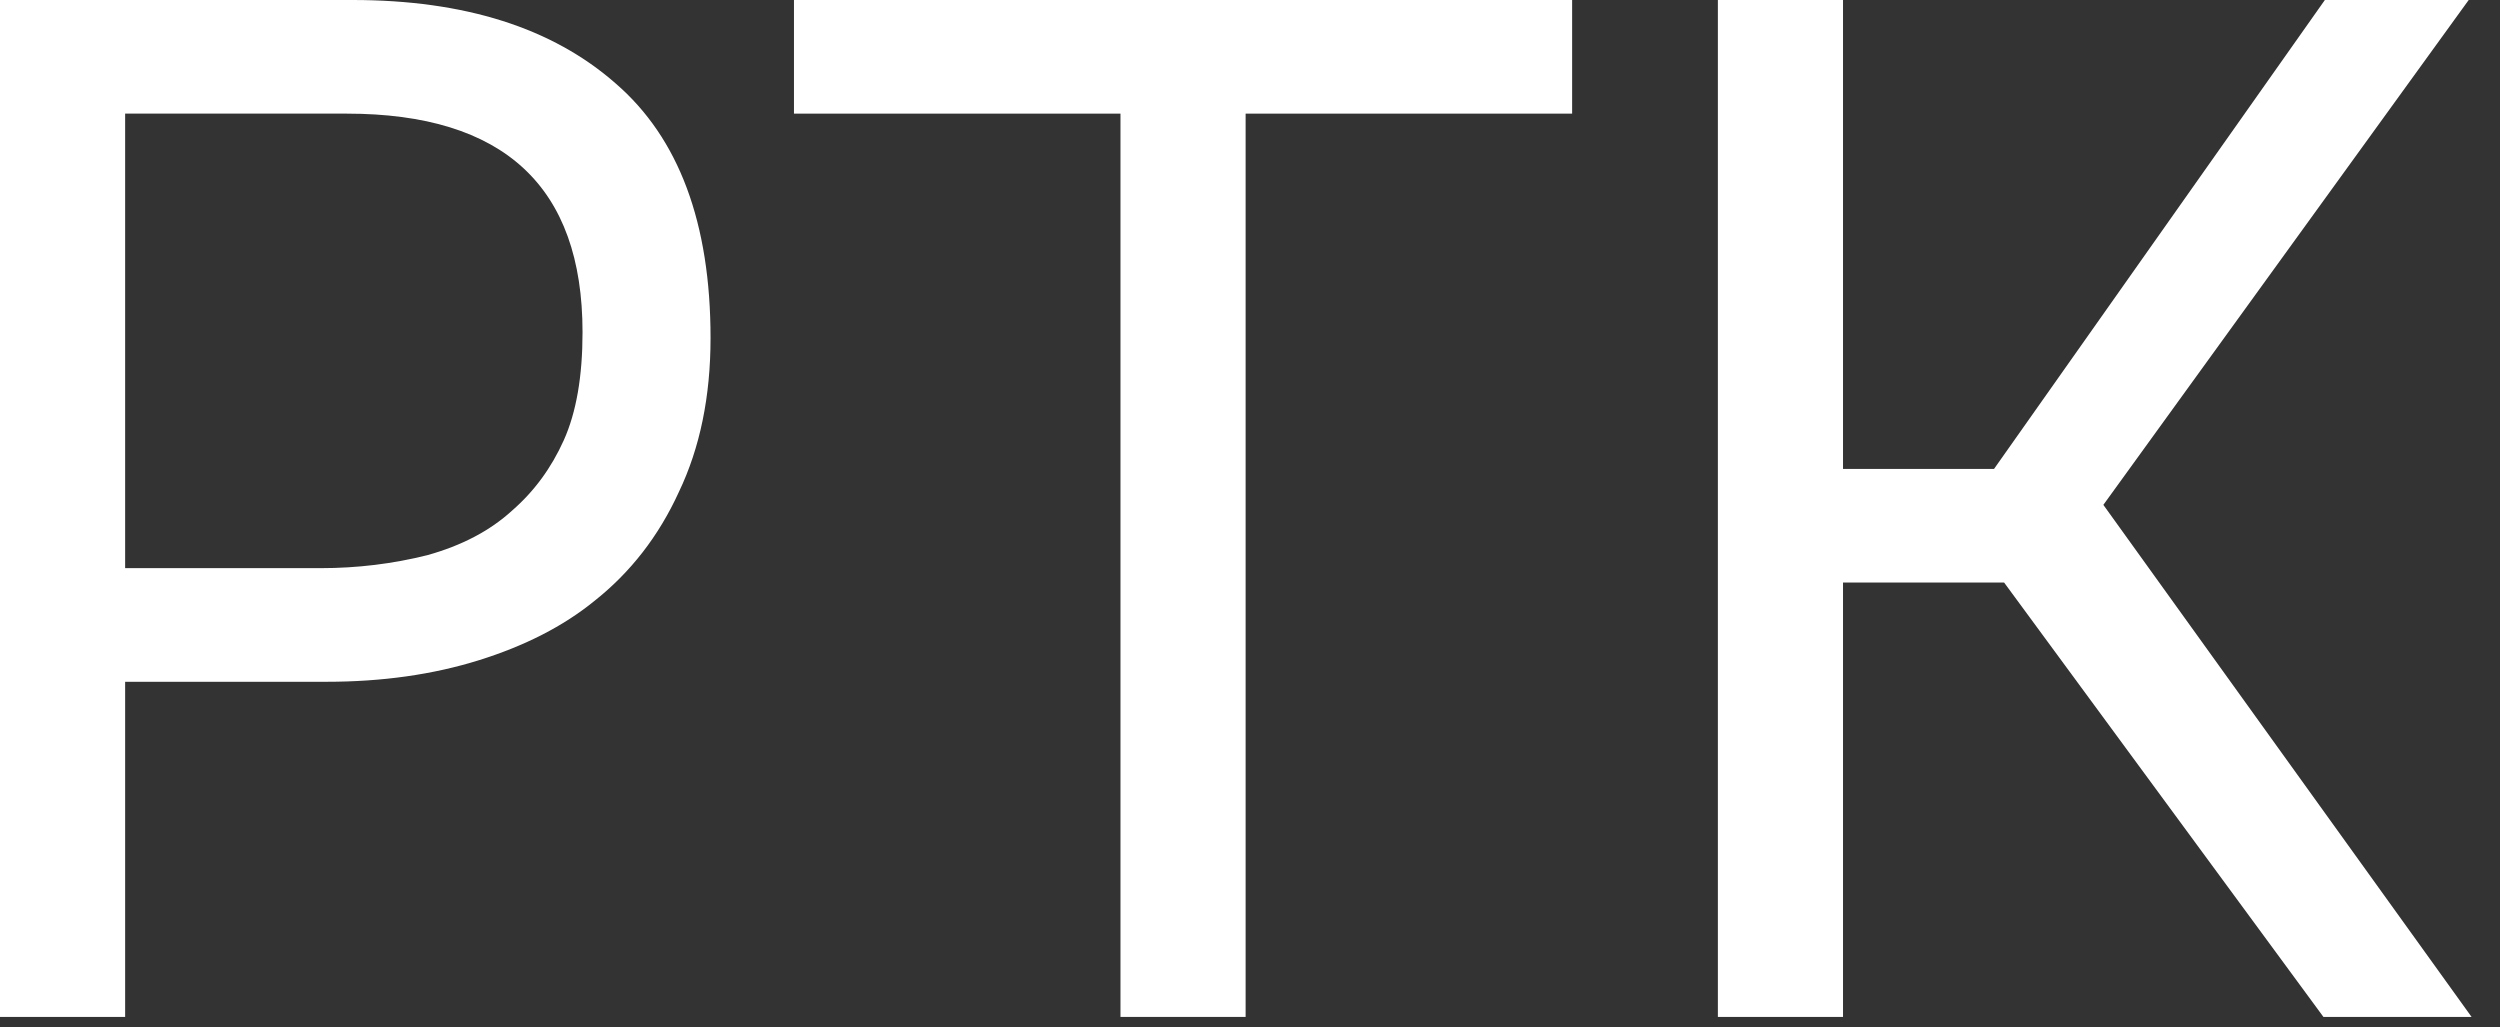
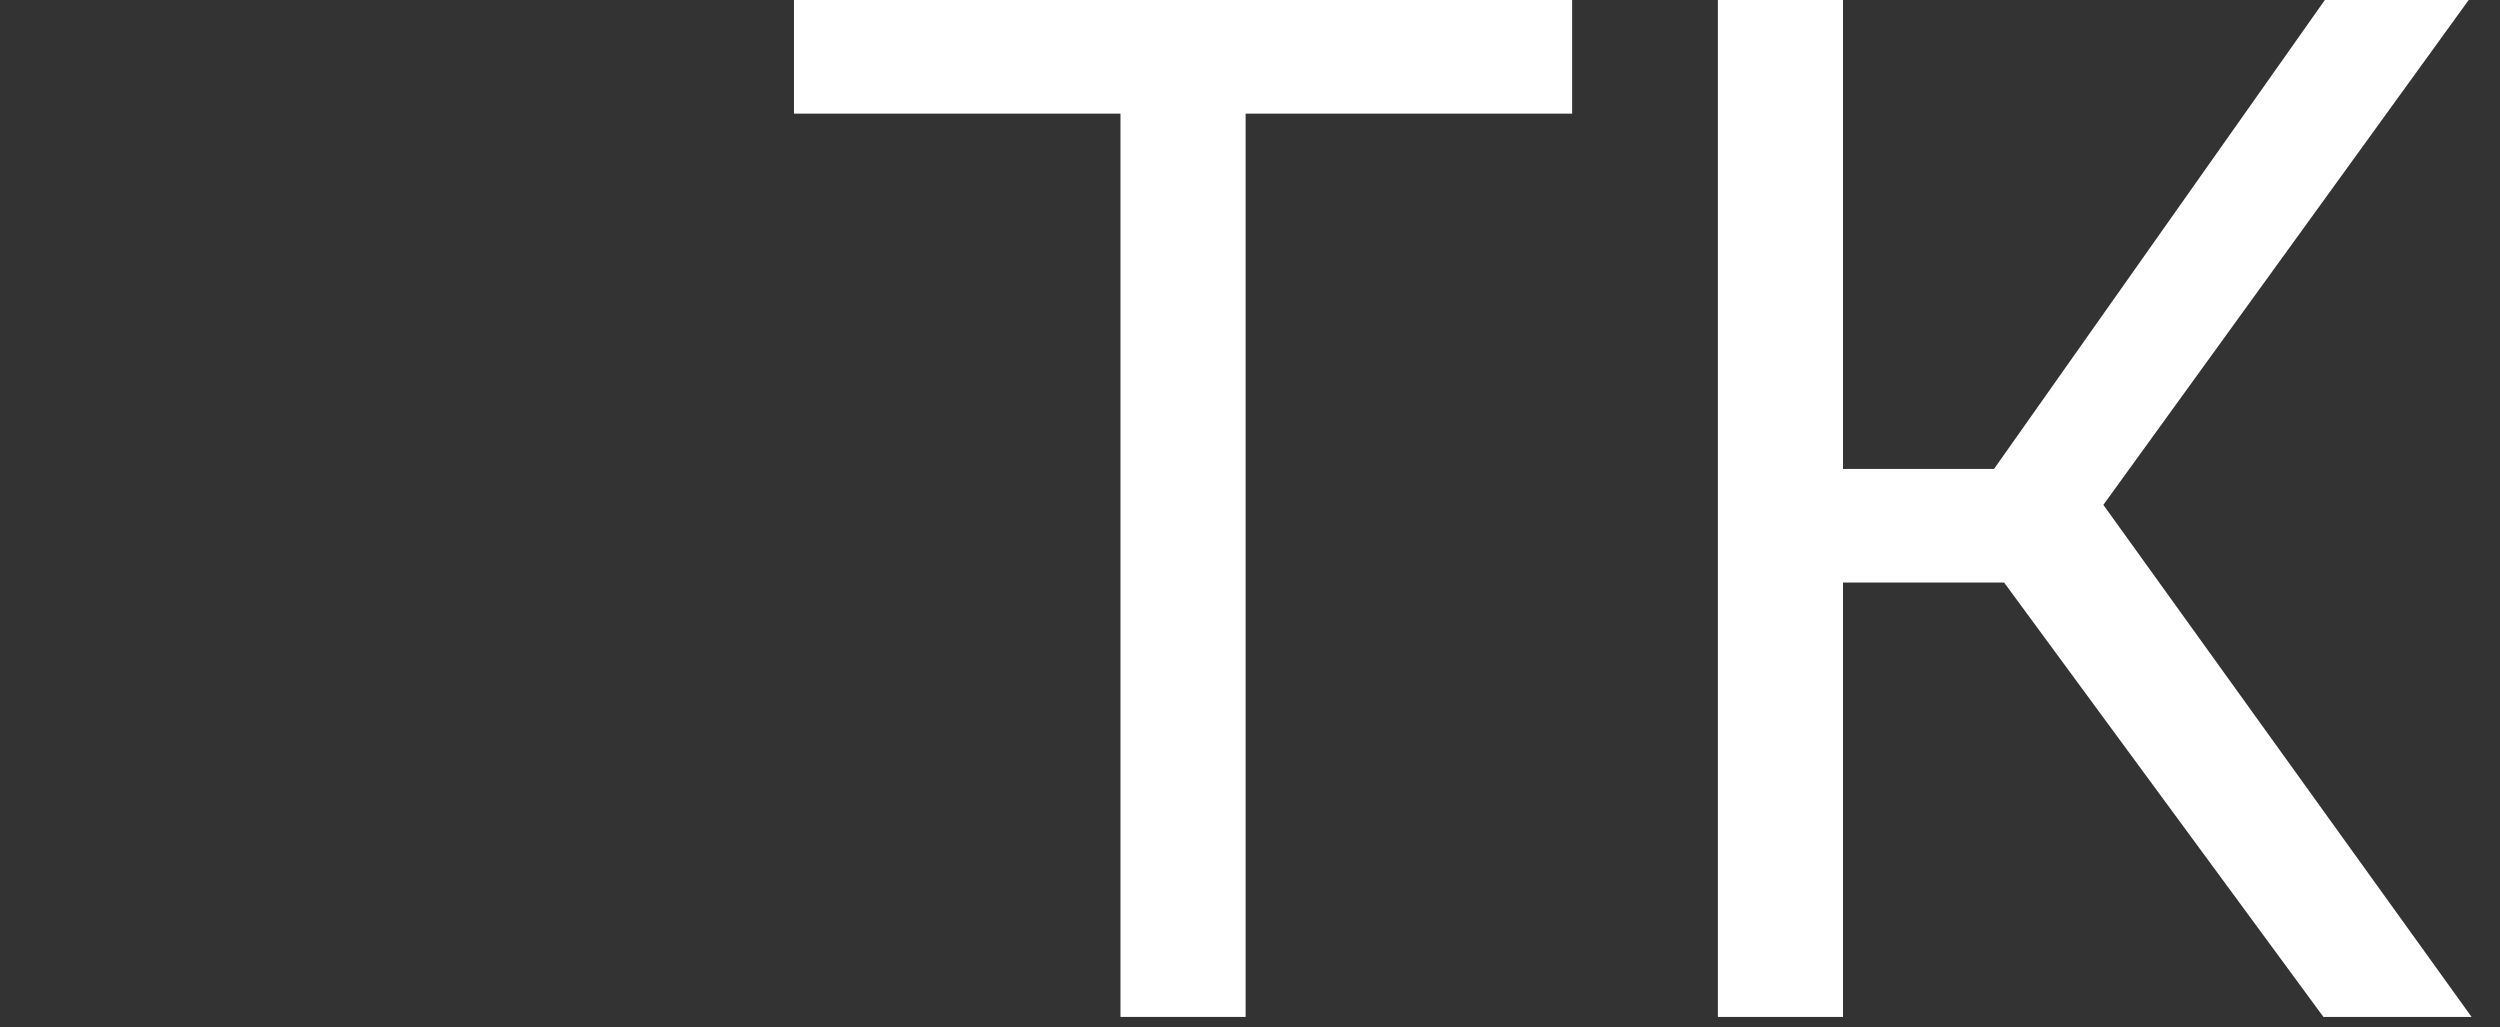
<svg xmlns="http://www.w3.org/2000/svg" width="73" height="30" viewBox="0 0 73 30" fill="none">
  <rect x="0" y="0" width="73" height="30" fill="#333333" stroke="none" />
-   <path d="M0 29.694V0H10.29C13.566 0 16.128 0.812 17.976 2.436C19.824 4.032 20.748 6.51 20.748 9.87C20.748 11.578 20.44 13.076 19.824 14.364C19.236 15.652 18.41 16.716 17.346 17.556C16.45 18.284 15.33 18.858 13.986 19.278C12.642 19.698 11.158 19.908 9.534 19.908H3.654V29.694H0ZM3.654 16.59H9.366C10.43 16.59 11.466 16.464 12.474 16.212C13.482 15.932 14.308 15.498 14.952 14.91C15.596 14.35 16.1 13.664 16.464 12.852C16.828 12.04 17.01 10.99 17.01 9.702C17.01 5.446 14.714 3.318 10.122 3.318H3.654V16.59Z" fill="white" />
  <path d="M36.372 29.694H32.718V3.318H23.184V0H45.906V3.318H36.372V29.694Z" fill="white" />
-   <path d="M53.816 29.694H50.162V0H53.816V13.692H58.226L67.886 0H72.086L61.418 14.742L72.17 29.694H67.844L58.52 17.01H53.816V29.694Z" fill="white" />
+   <path d="M53.816 29.694H50.162V0H53.816V13.692H58.226L67.886 0H72.086L61.418 14.742L72.17 29.694H67.844L58.52 17.01H53.816V29.694" fill="white" />
</svg>